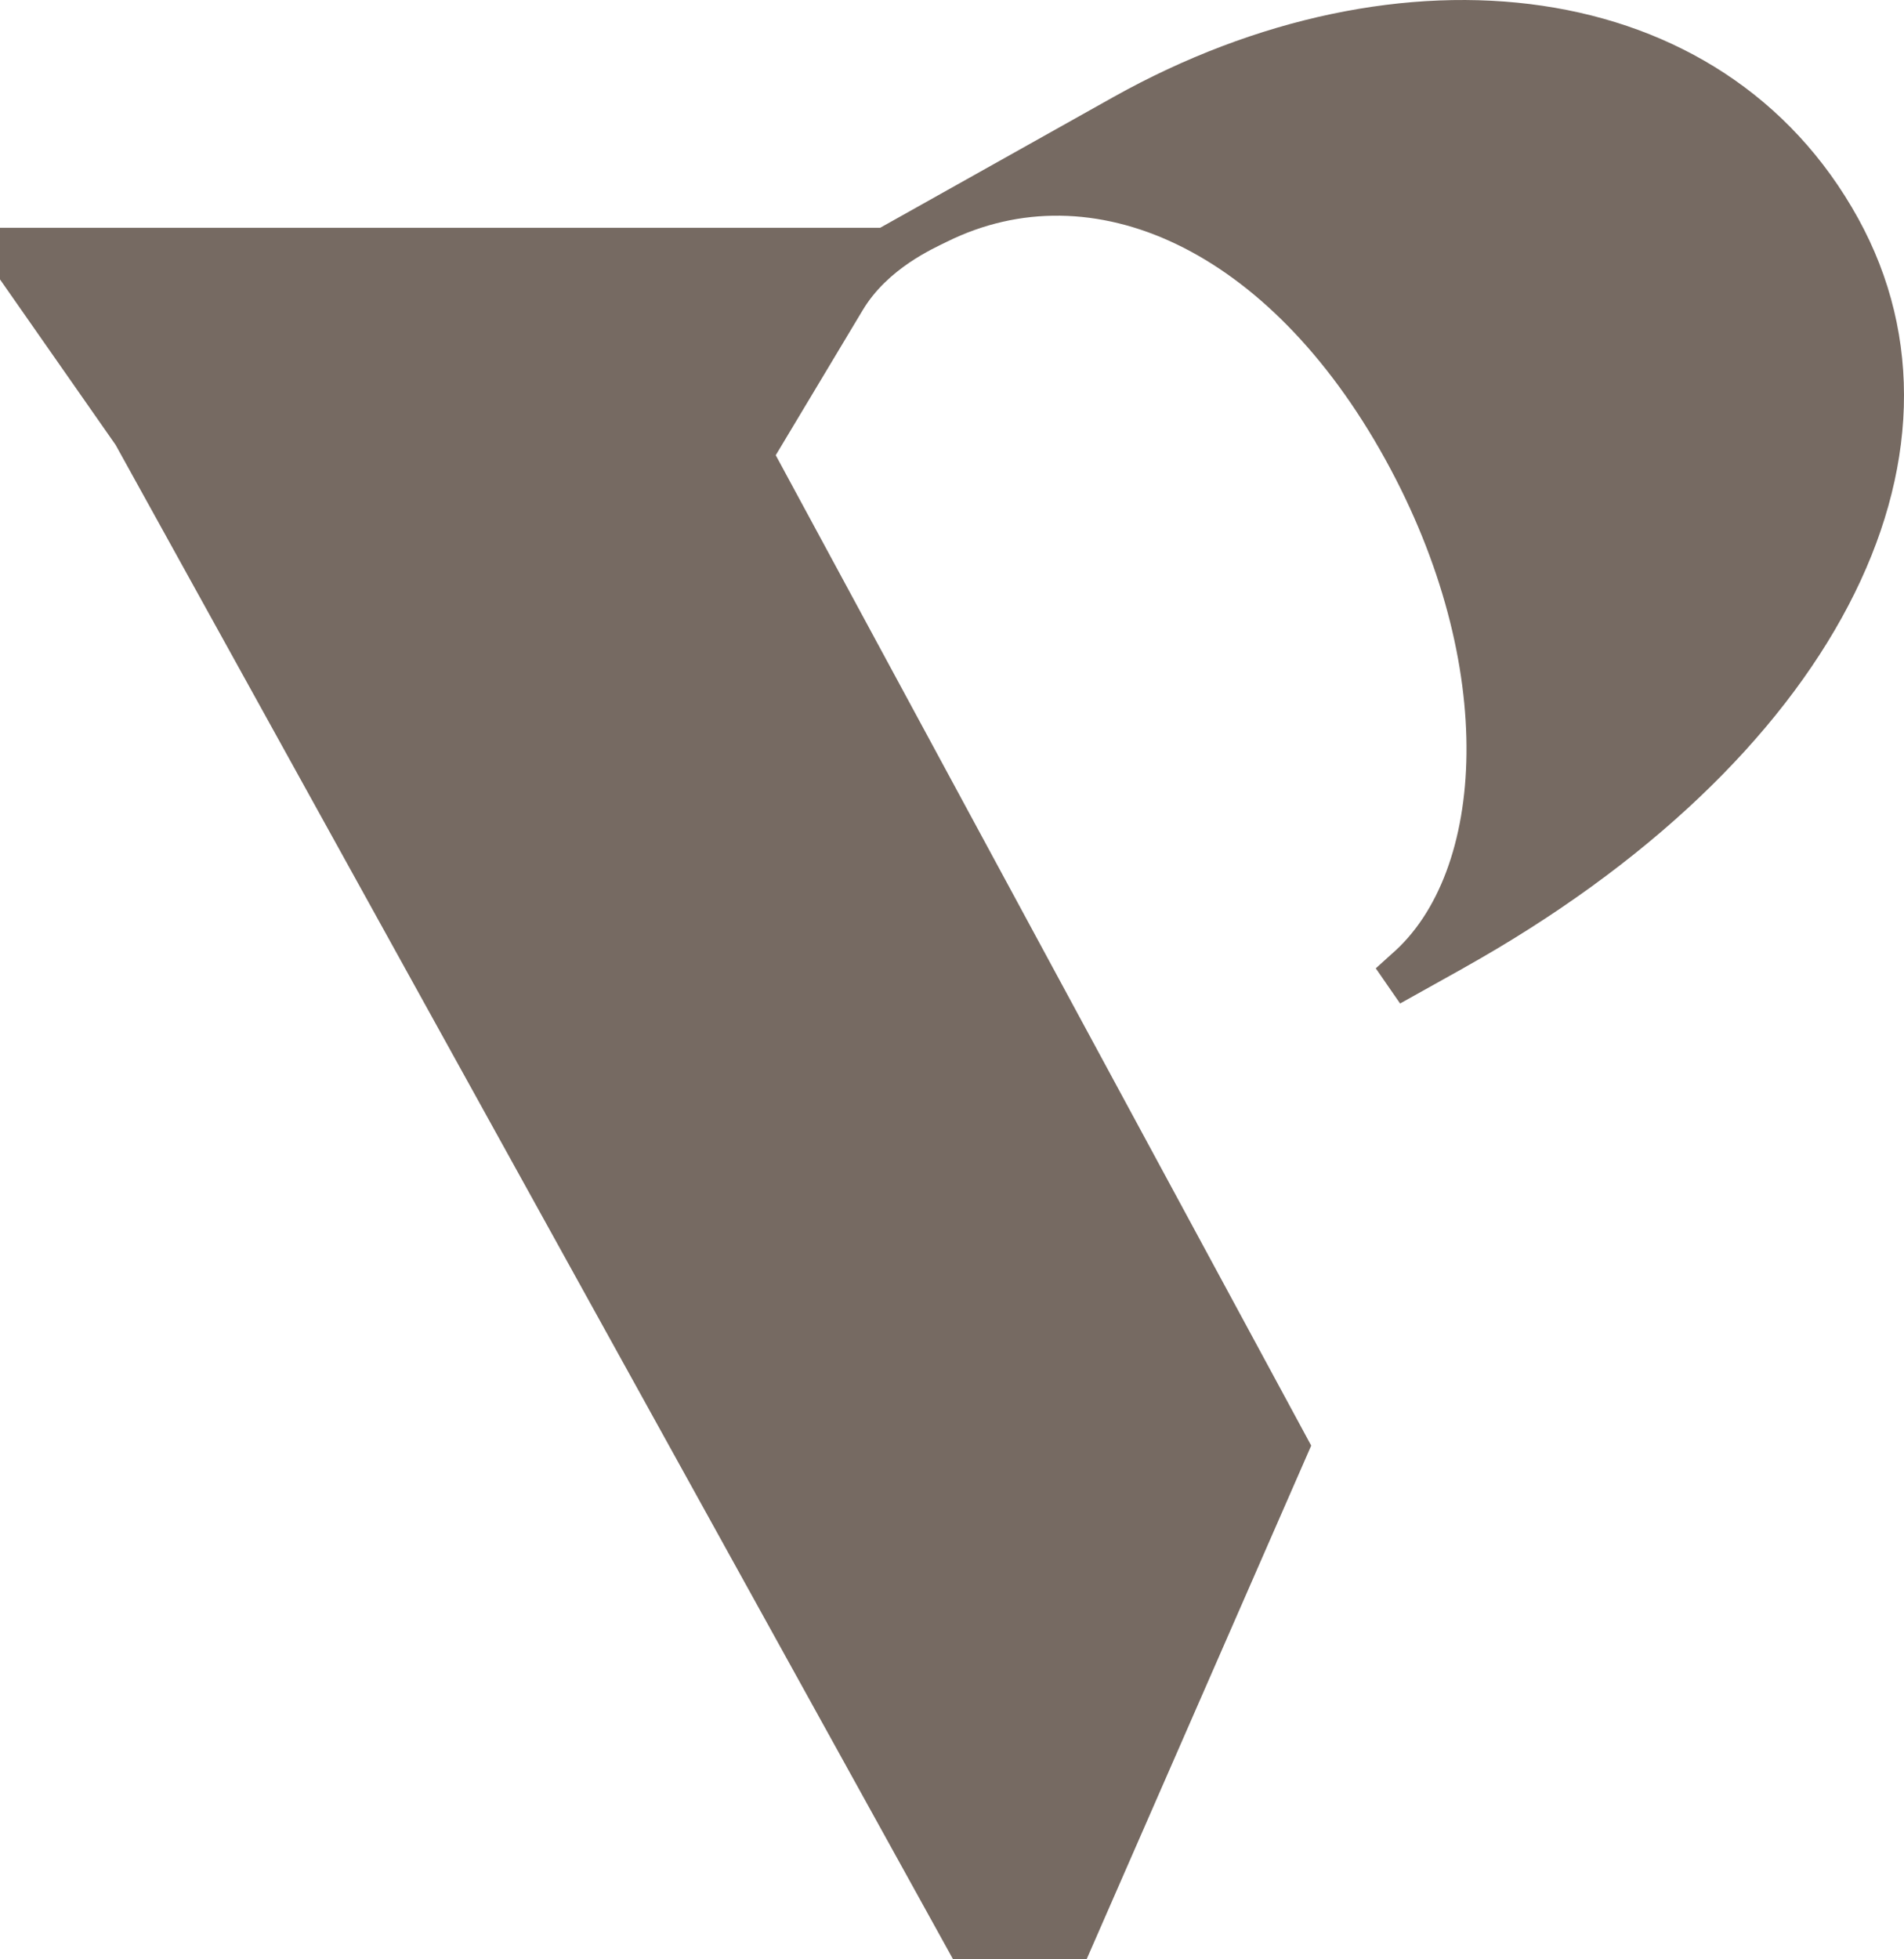
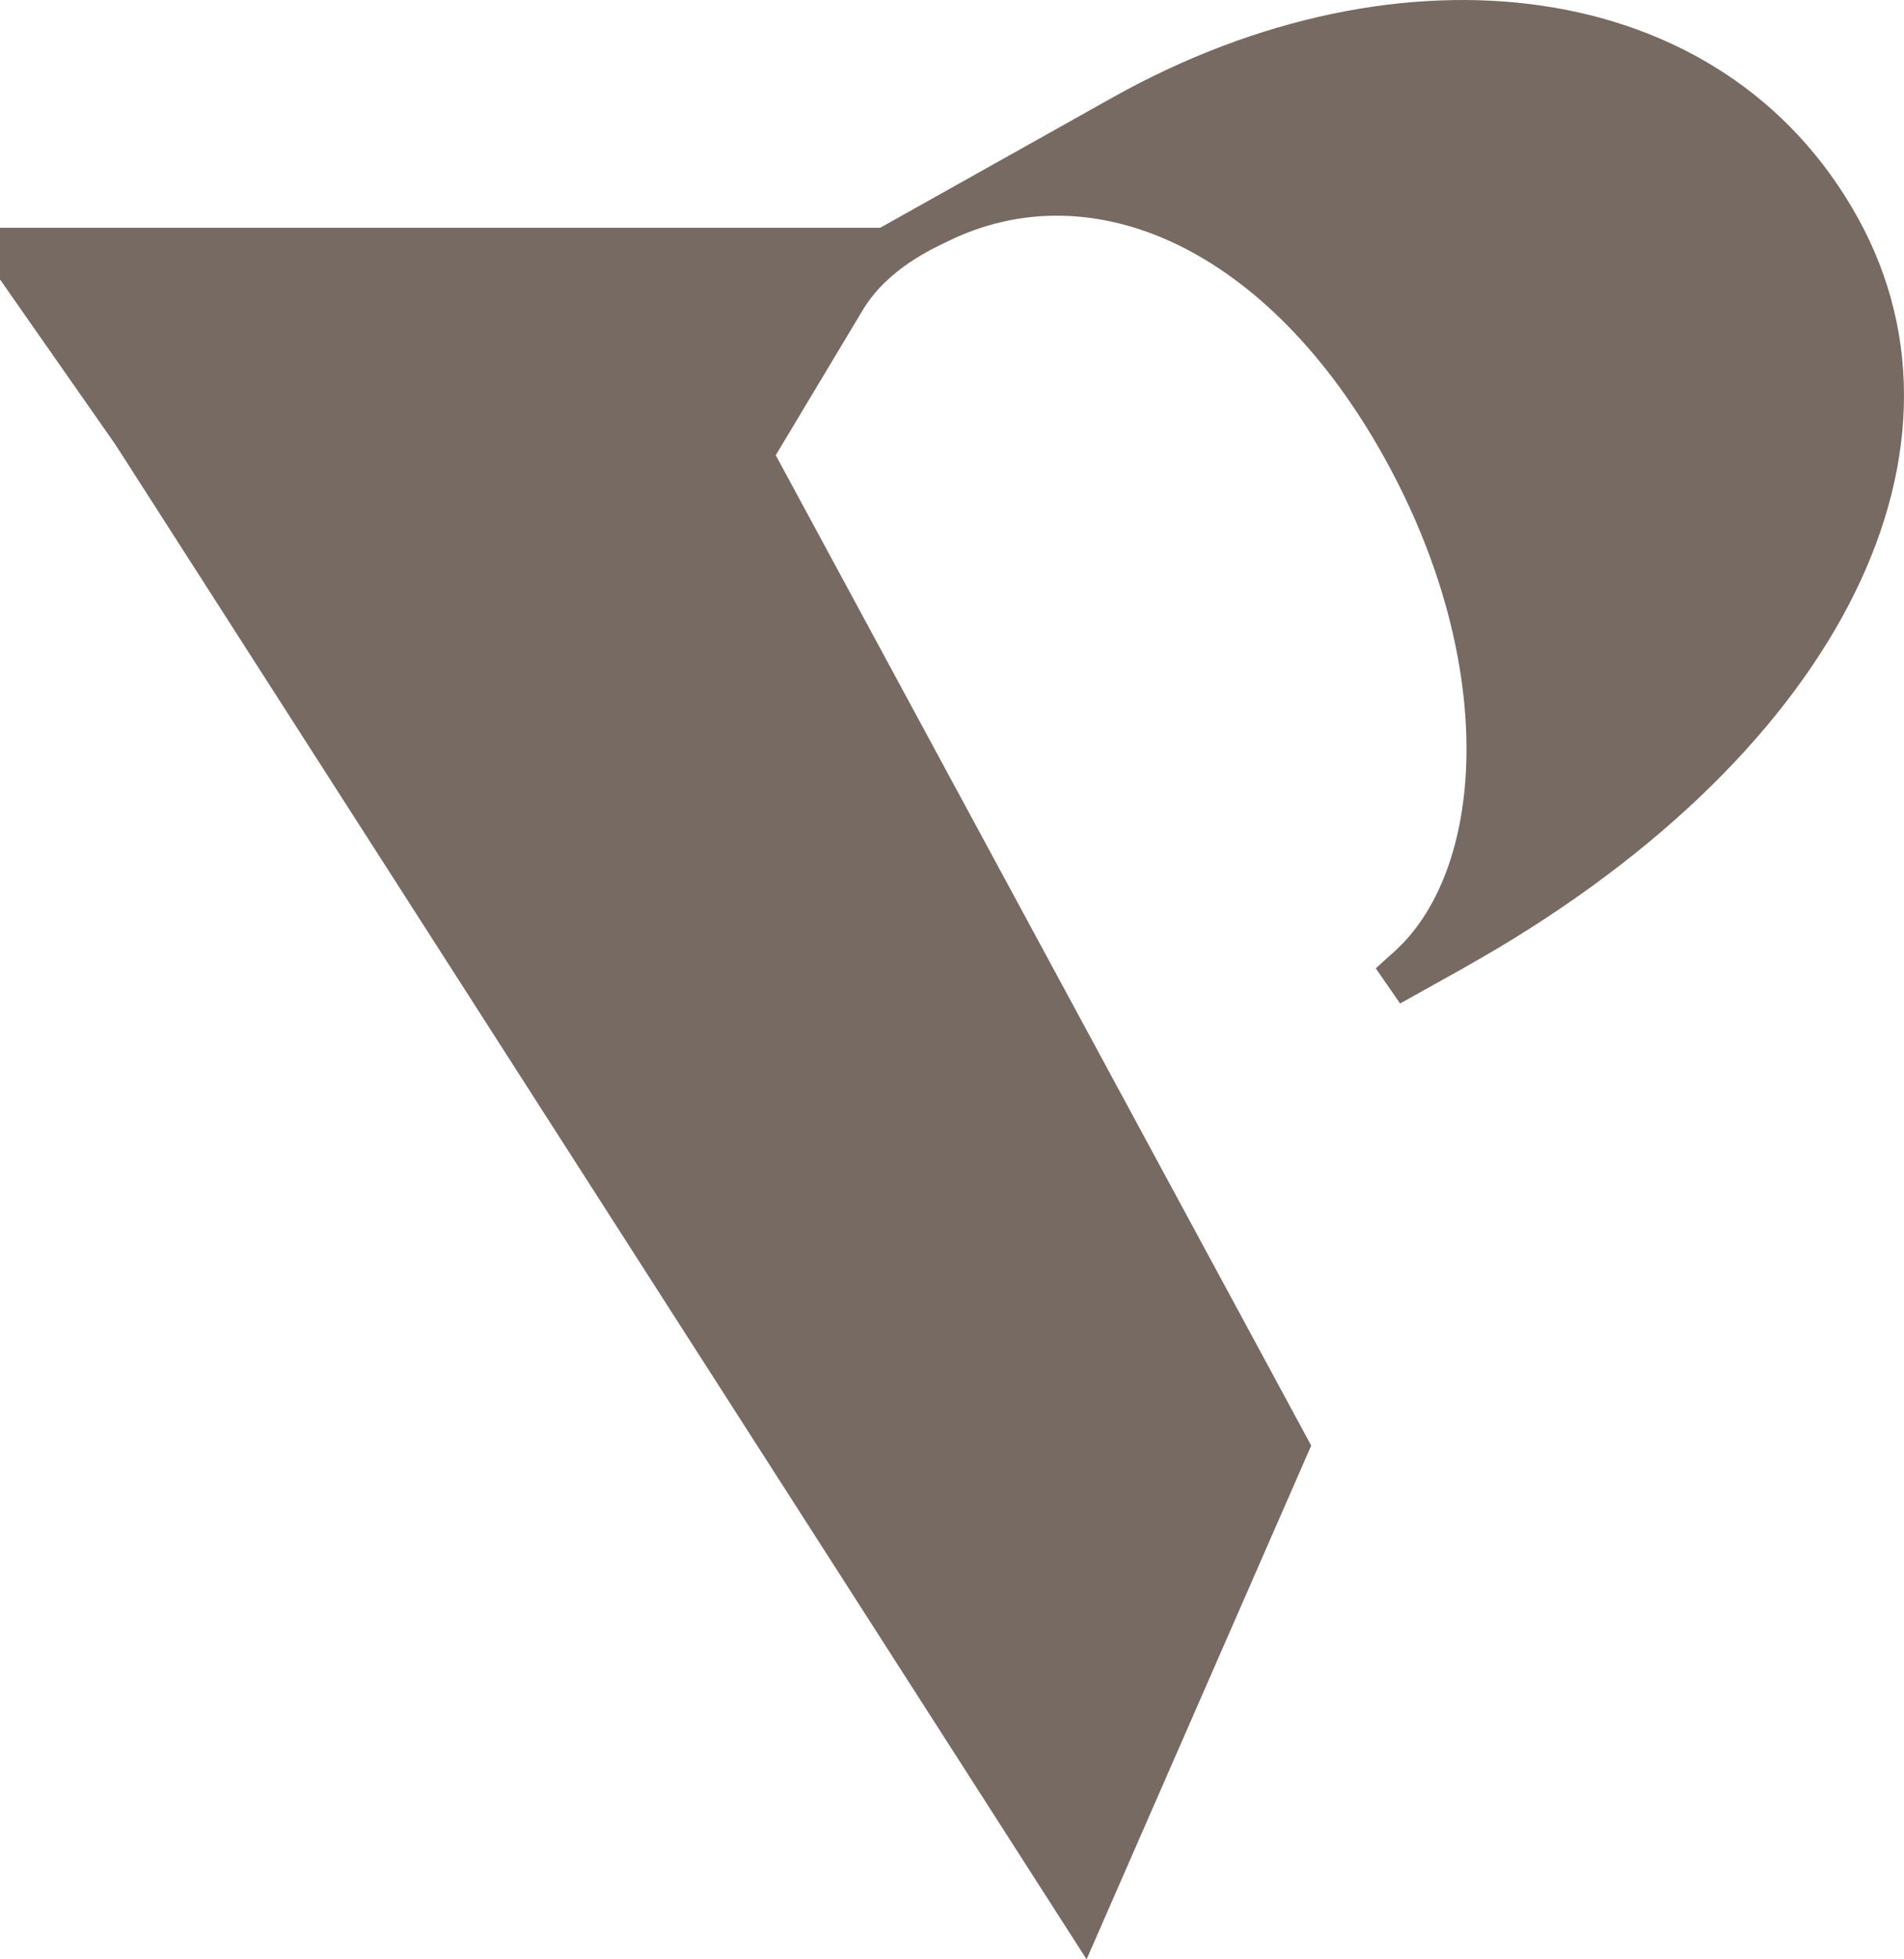
<svg xmlns="http://www.w3.org/2000/svg" width="35" height="36" viewBox="0 0 35 36">
  <title>Fill 1</title>
-   <path d="M26.902 17.788l-1.165.65-.447-.646.29-.262c1.726-1.487 1.986-5.287-.117-9.094-2.144-3.881-5.393-5.314-8.057-3.994-.242.12-1.087.488-1.547 1.256L14.26 8.364l9.067 16.762.776 1.435L19.974 36H17.52L2.125 8.174 0 5.134v-.949h16.18l4.287-2.402C25.73-1.158 31.669-.49 34.154 4.007c2.424 4.388-.473 9.993-7.252 13.78" fill="#766A62" fill-rule="nonzero" />
+   <path d="M26.902 17.788l-1.165.65-.447-.646.29-.262c1.726-1.487 1.986-5.287-.117-9.094-2.144-3.881-5.393-5.314-8.057-3.994-.242.12-1.087.488-1.547 1.256L14.26 8.364l9.067 16.762.776 1.435L19.974 36L2.125 8.174 0 5.134v-.949h16.18l4.287-2.402C25.73-1.158 31.669-.49 34.154 4.007c2.424 4.388-.473 9.993-7.252 13.78" fill="#766A62" fill-rule="nonzero" />
</svg>